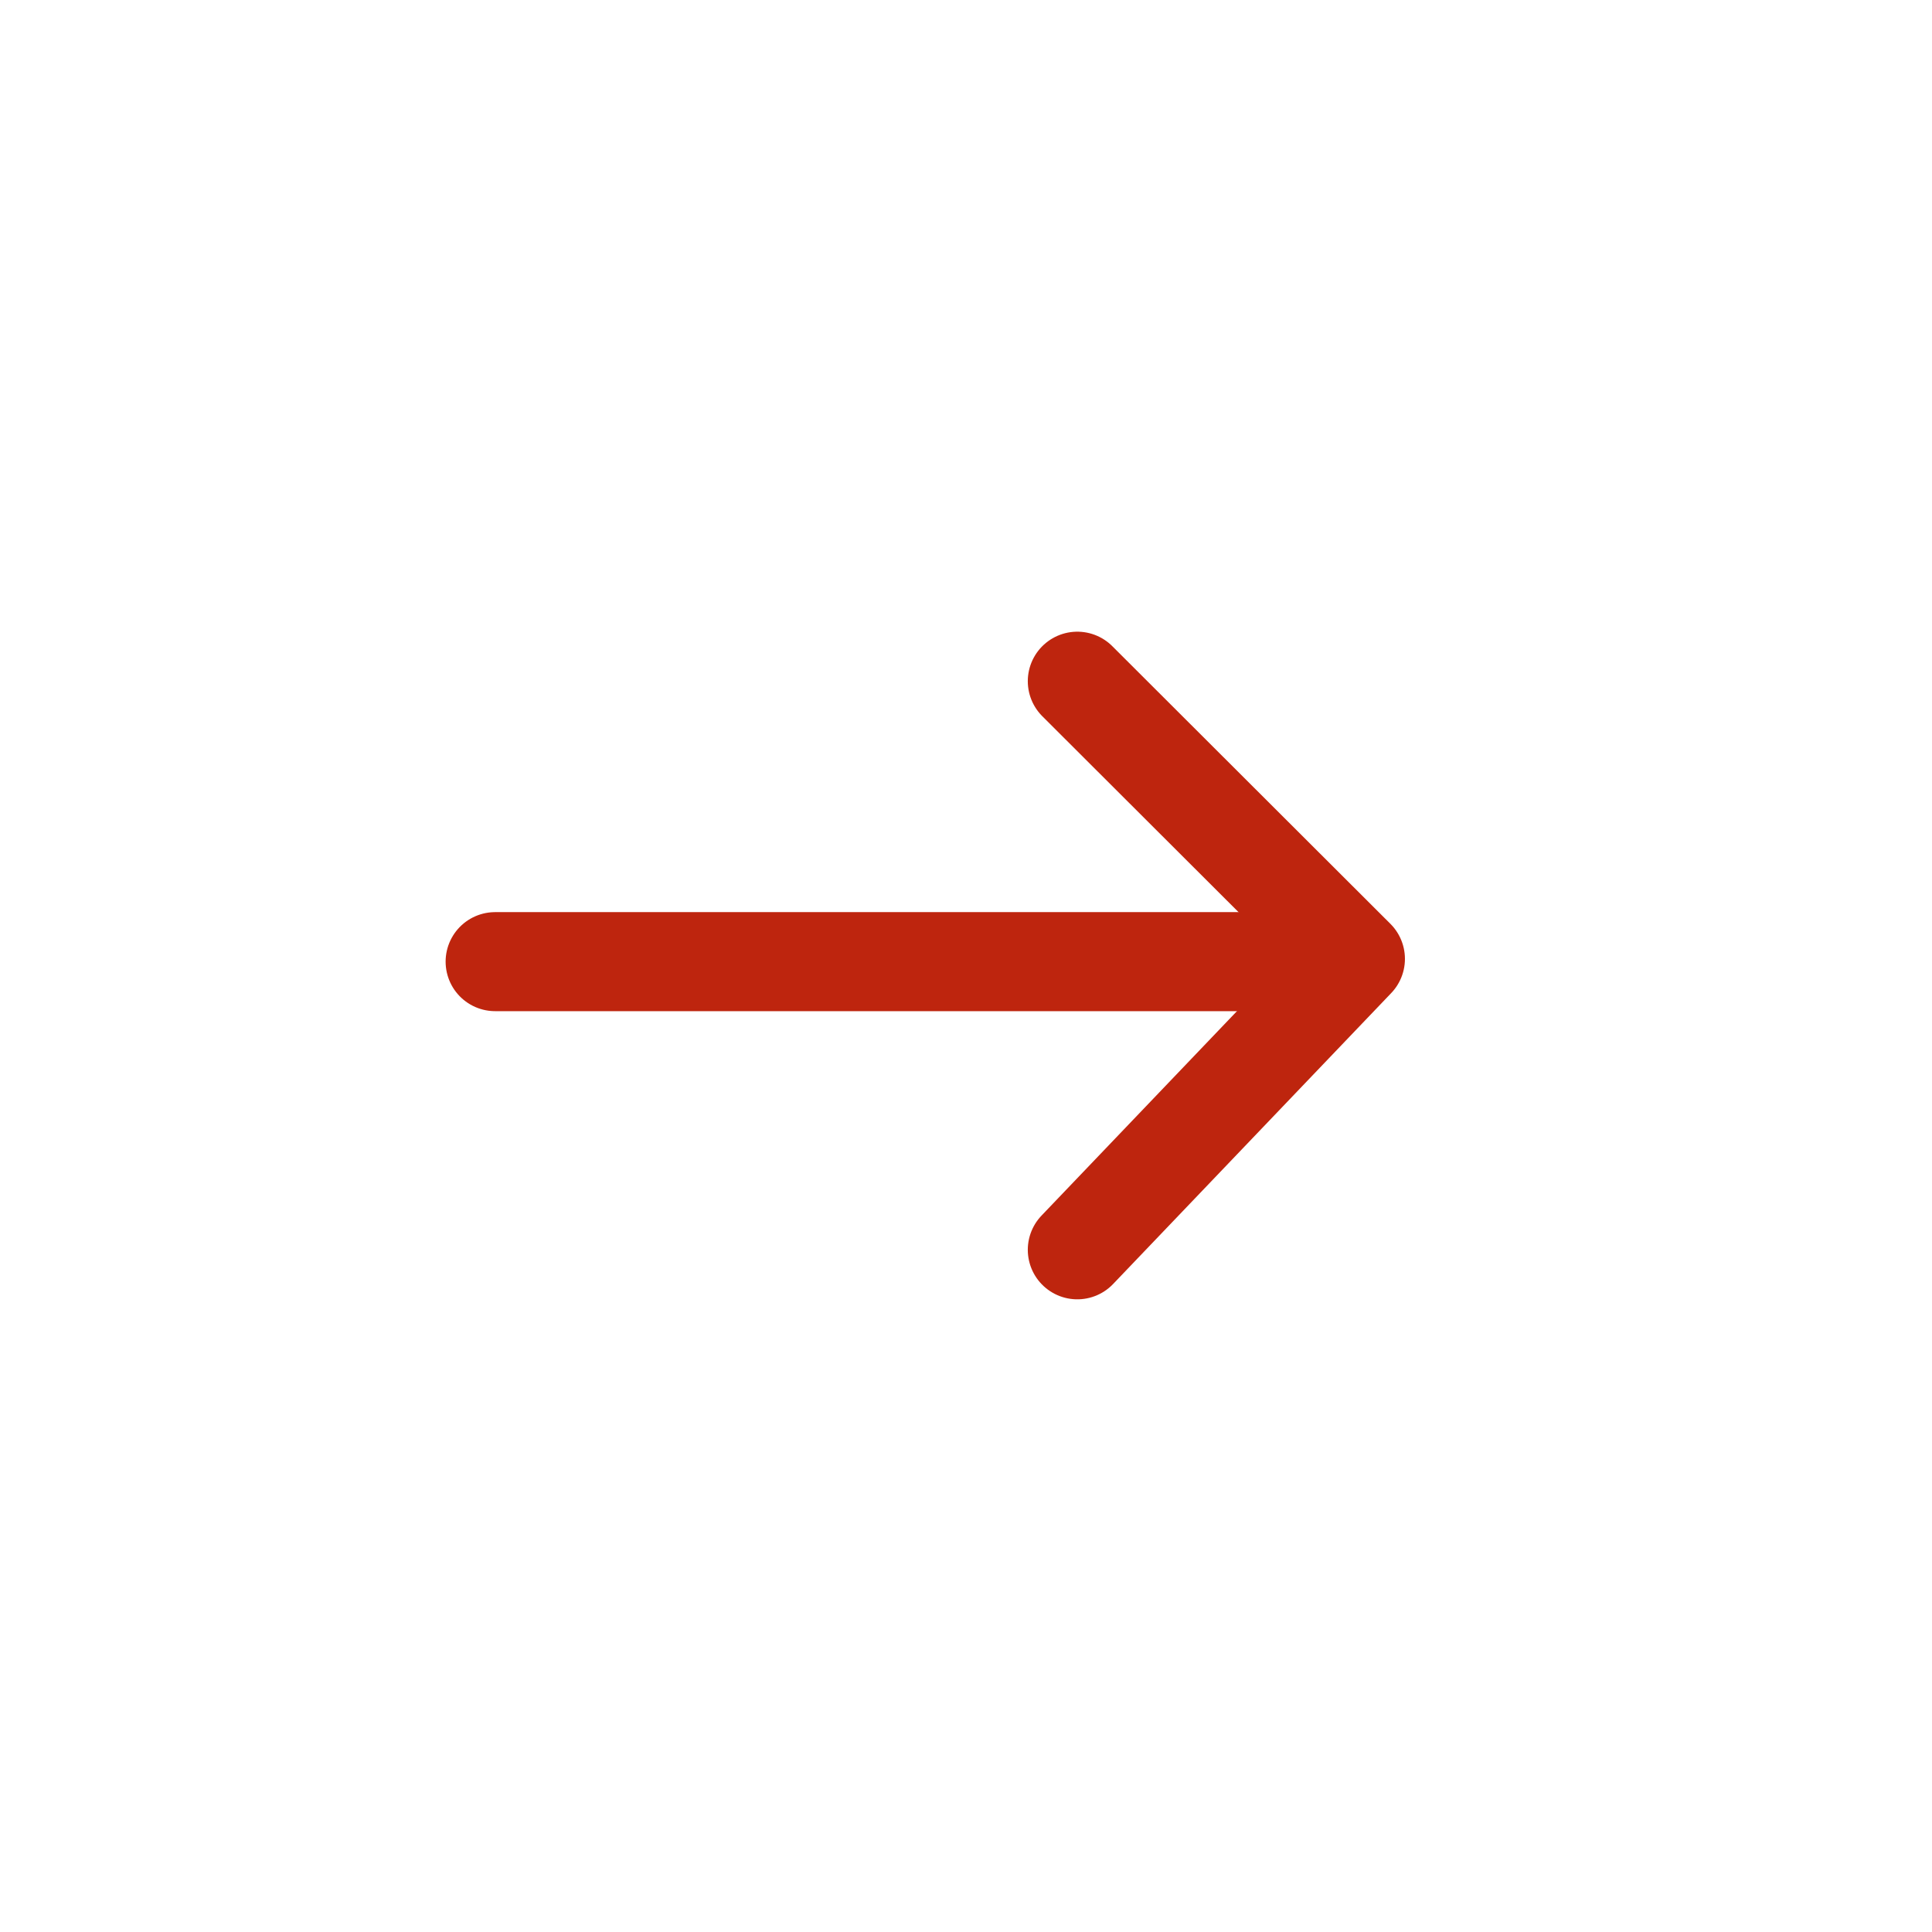
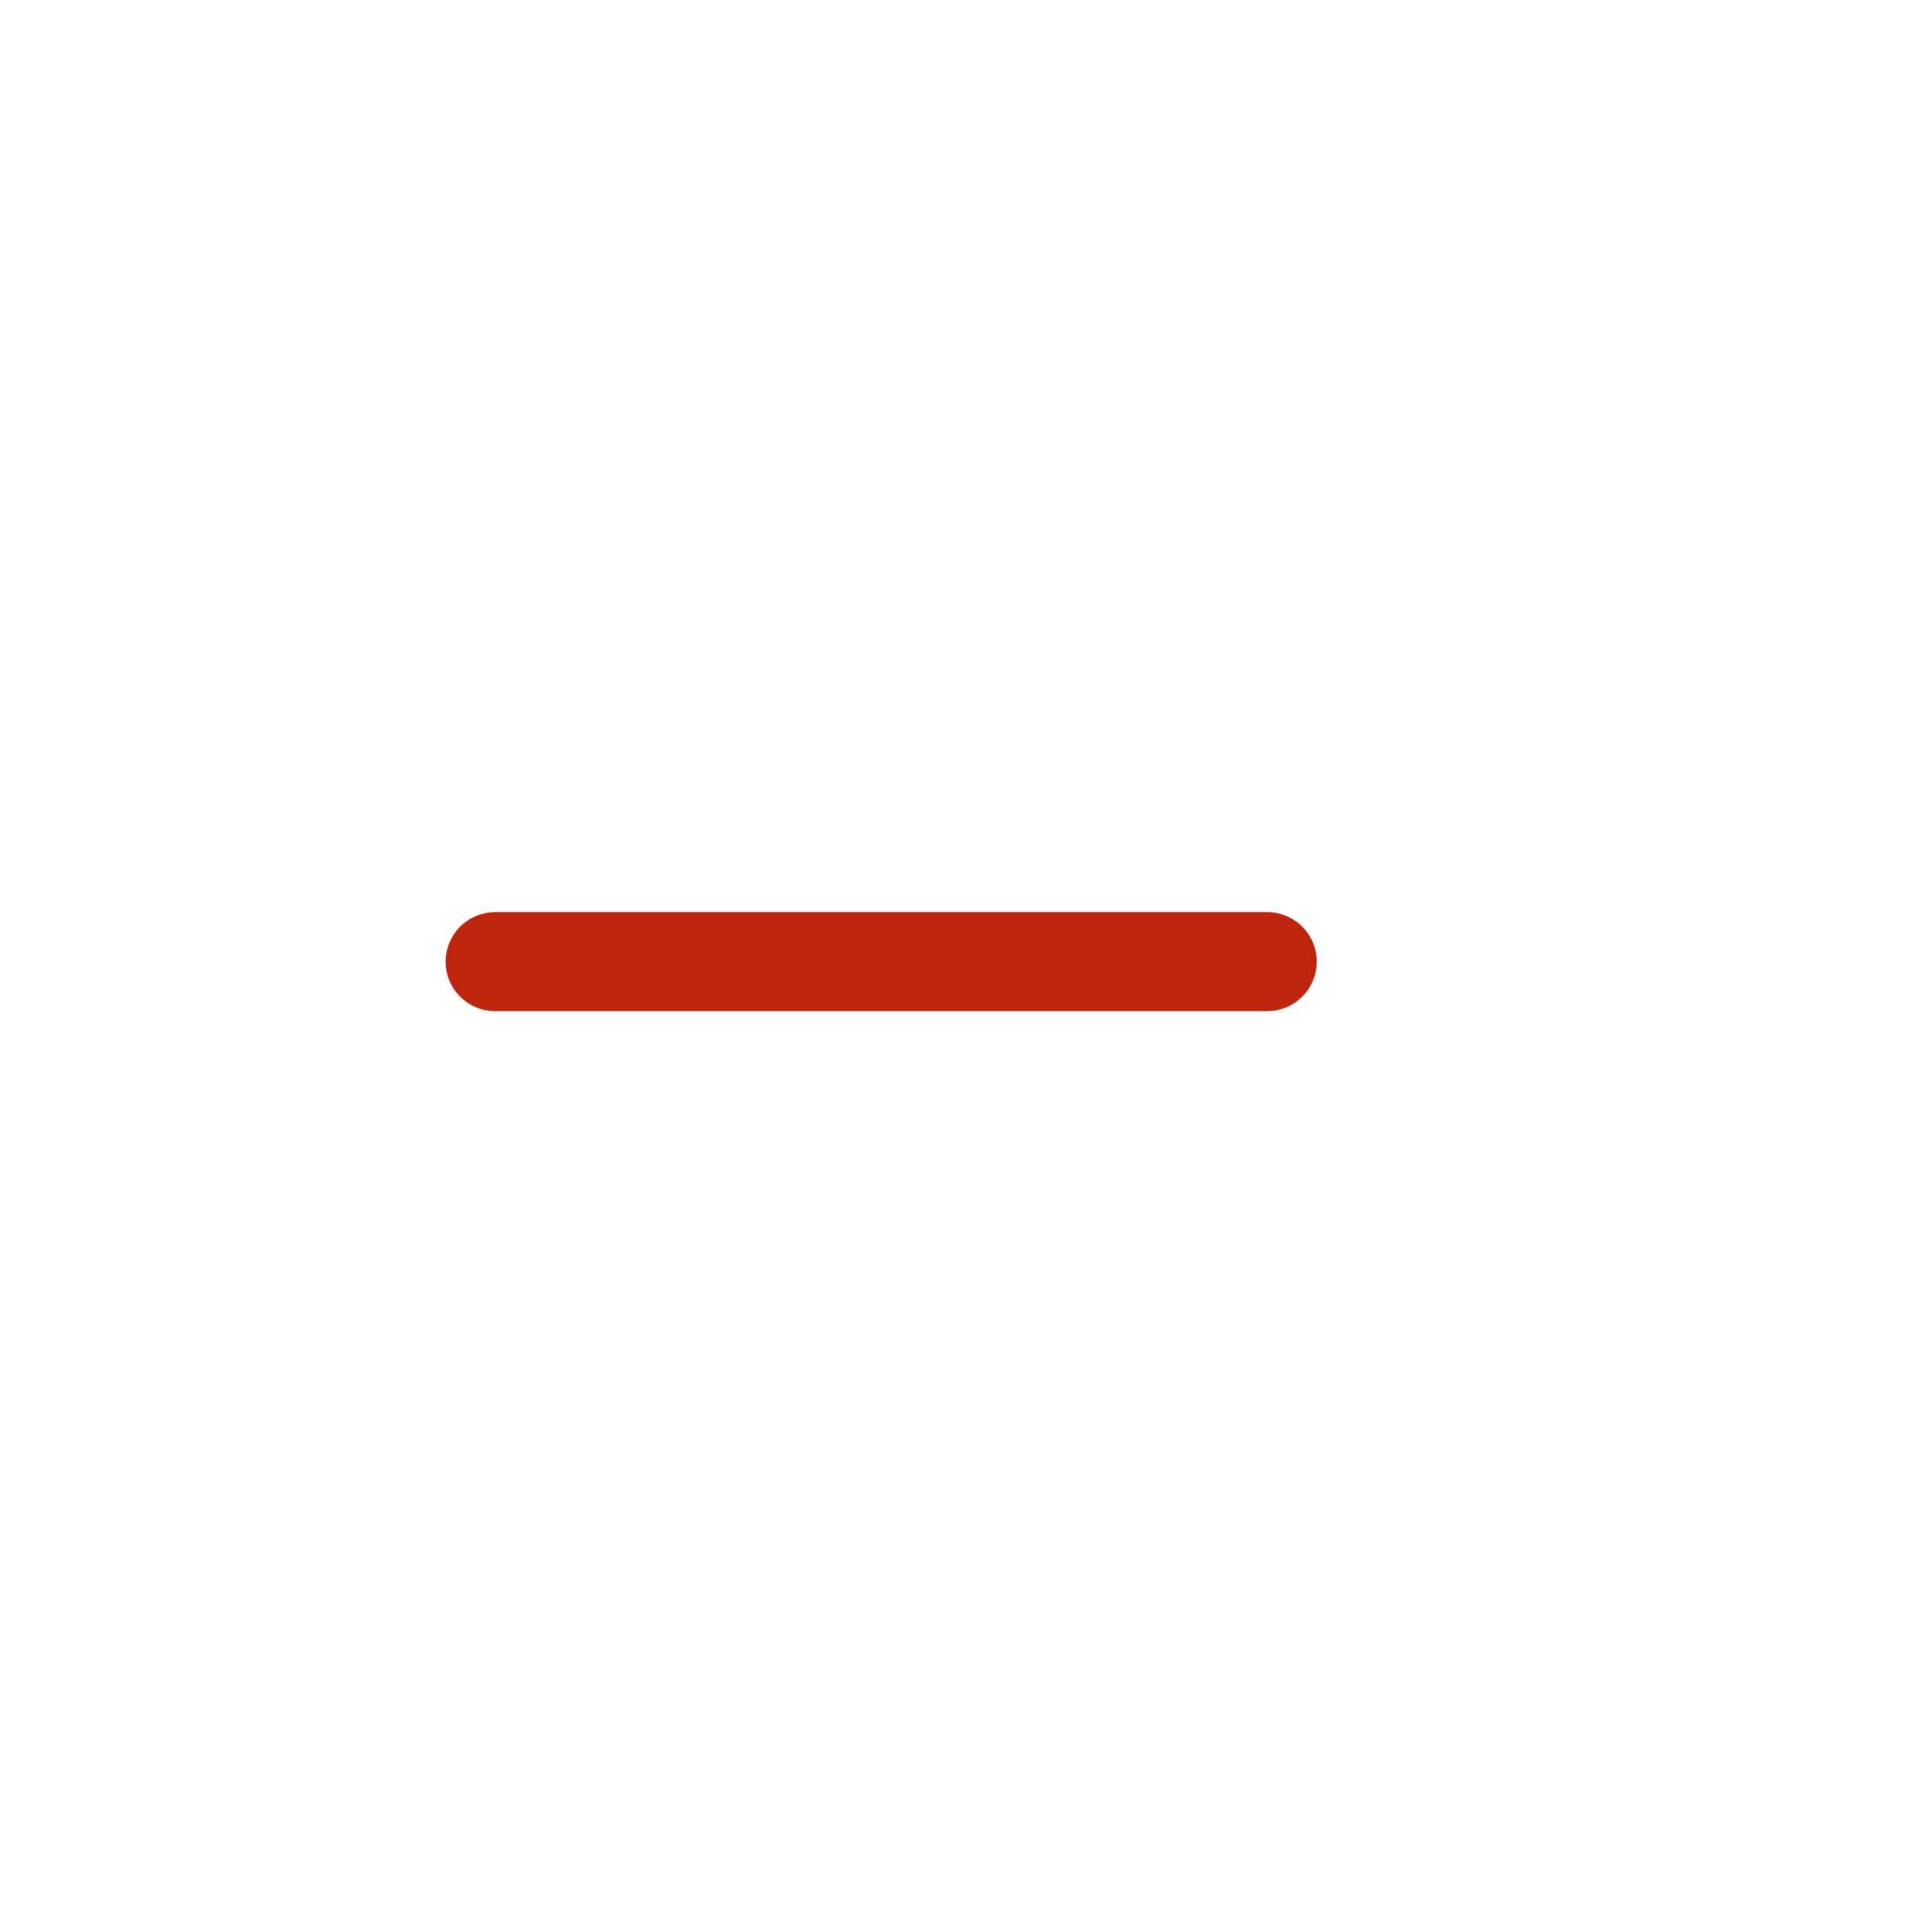
<svg xmlns="http://www.w3.org/2000/svg" viewBox="39 36 39.02 39.02">
  <defs>
    <filter id="a" x="0" y="0" width="117" height="117" filterUnits="userSpaceOnUse">
      <feOffset dy="3" />
      <feGaussianBlur stdDeviation="13" result="blur" />
      <feFlood flood-opacity=".161" />
      <feComposite operator="in" in2="blur" />
      <feComposite in="SourceGraphic" />
    </filter>
  </defs>
  <g data-name="Group 6759">
    <g transform="translate(0 .005)" filter="url(#a)">
-       <circle data-name="Ellipse 186" cx="19.5" cy="19.5" r="19.5" transform="translate(39 36)" fill="#fff" />
-     </g>
+       </g>
    <g data-name="Group 14021">
-       <path data-name="Path 21336" d="M60.758 61.242l5.617-5.876-5.617-5.608" fill="none" stroke="#be250e" stroke-linecap="round" stroke-linejoin="round" stroke-width="2" />
      <g data-name="Group 11101">
        <path data-name="Path 21335" d="M49 55.422h15.594" fill="none" stroke="#be250e" stroke-linecap="round" stroke-width="2" />
      </g>
    </g>
  </g>
</svg>